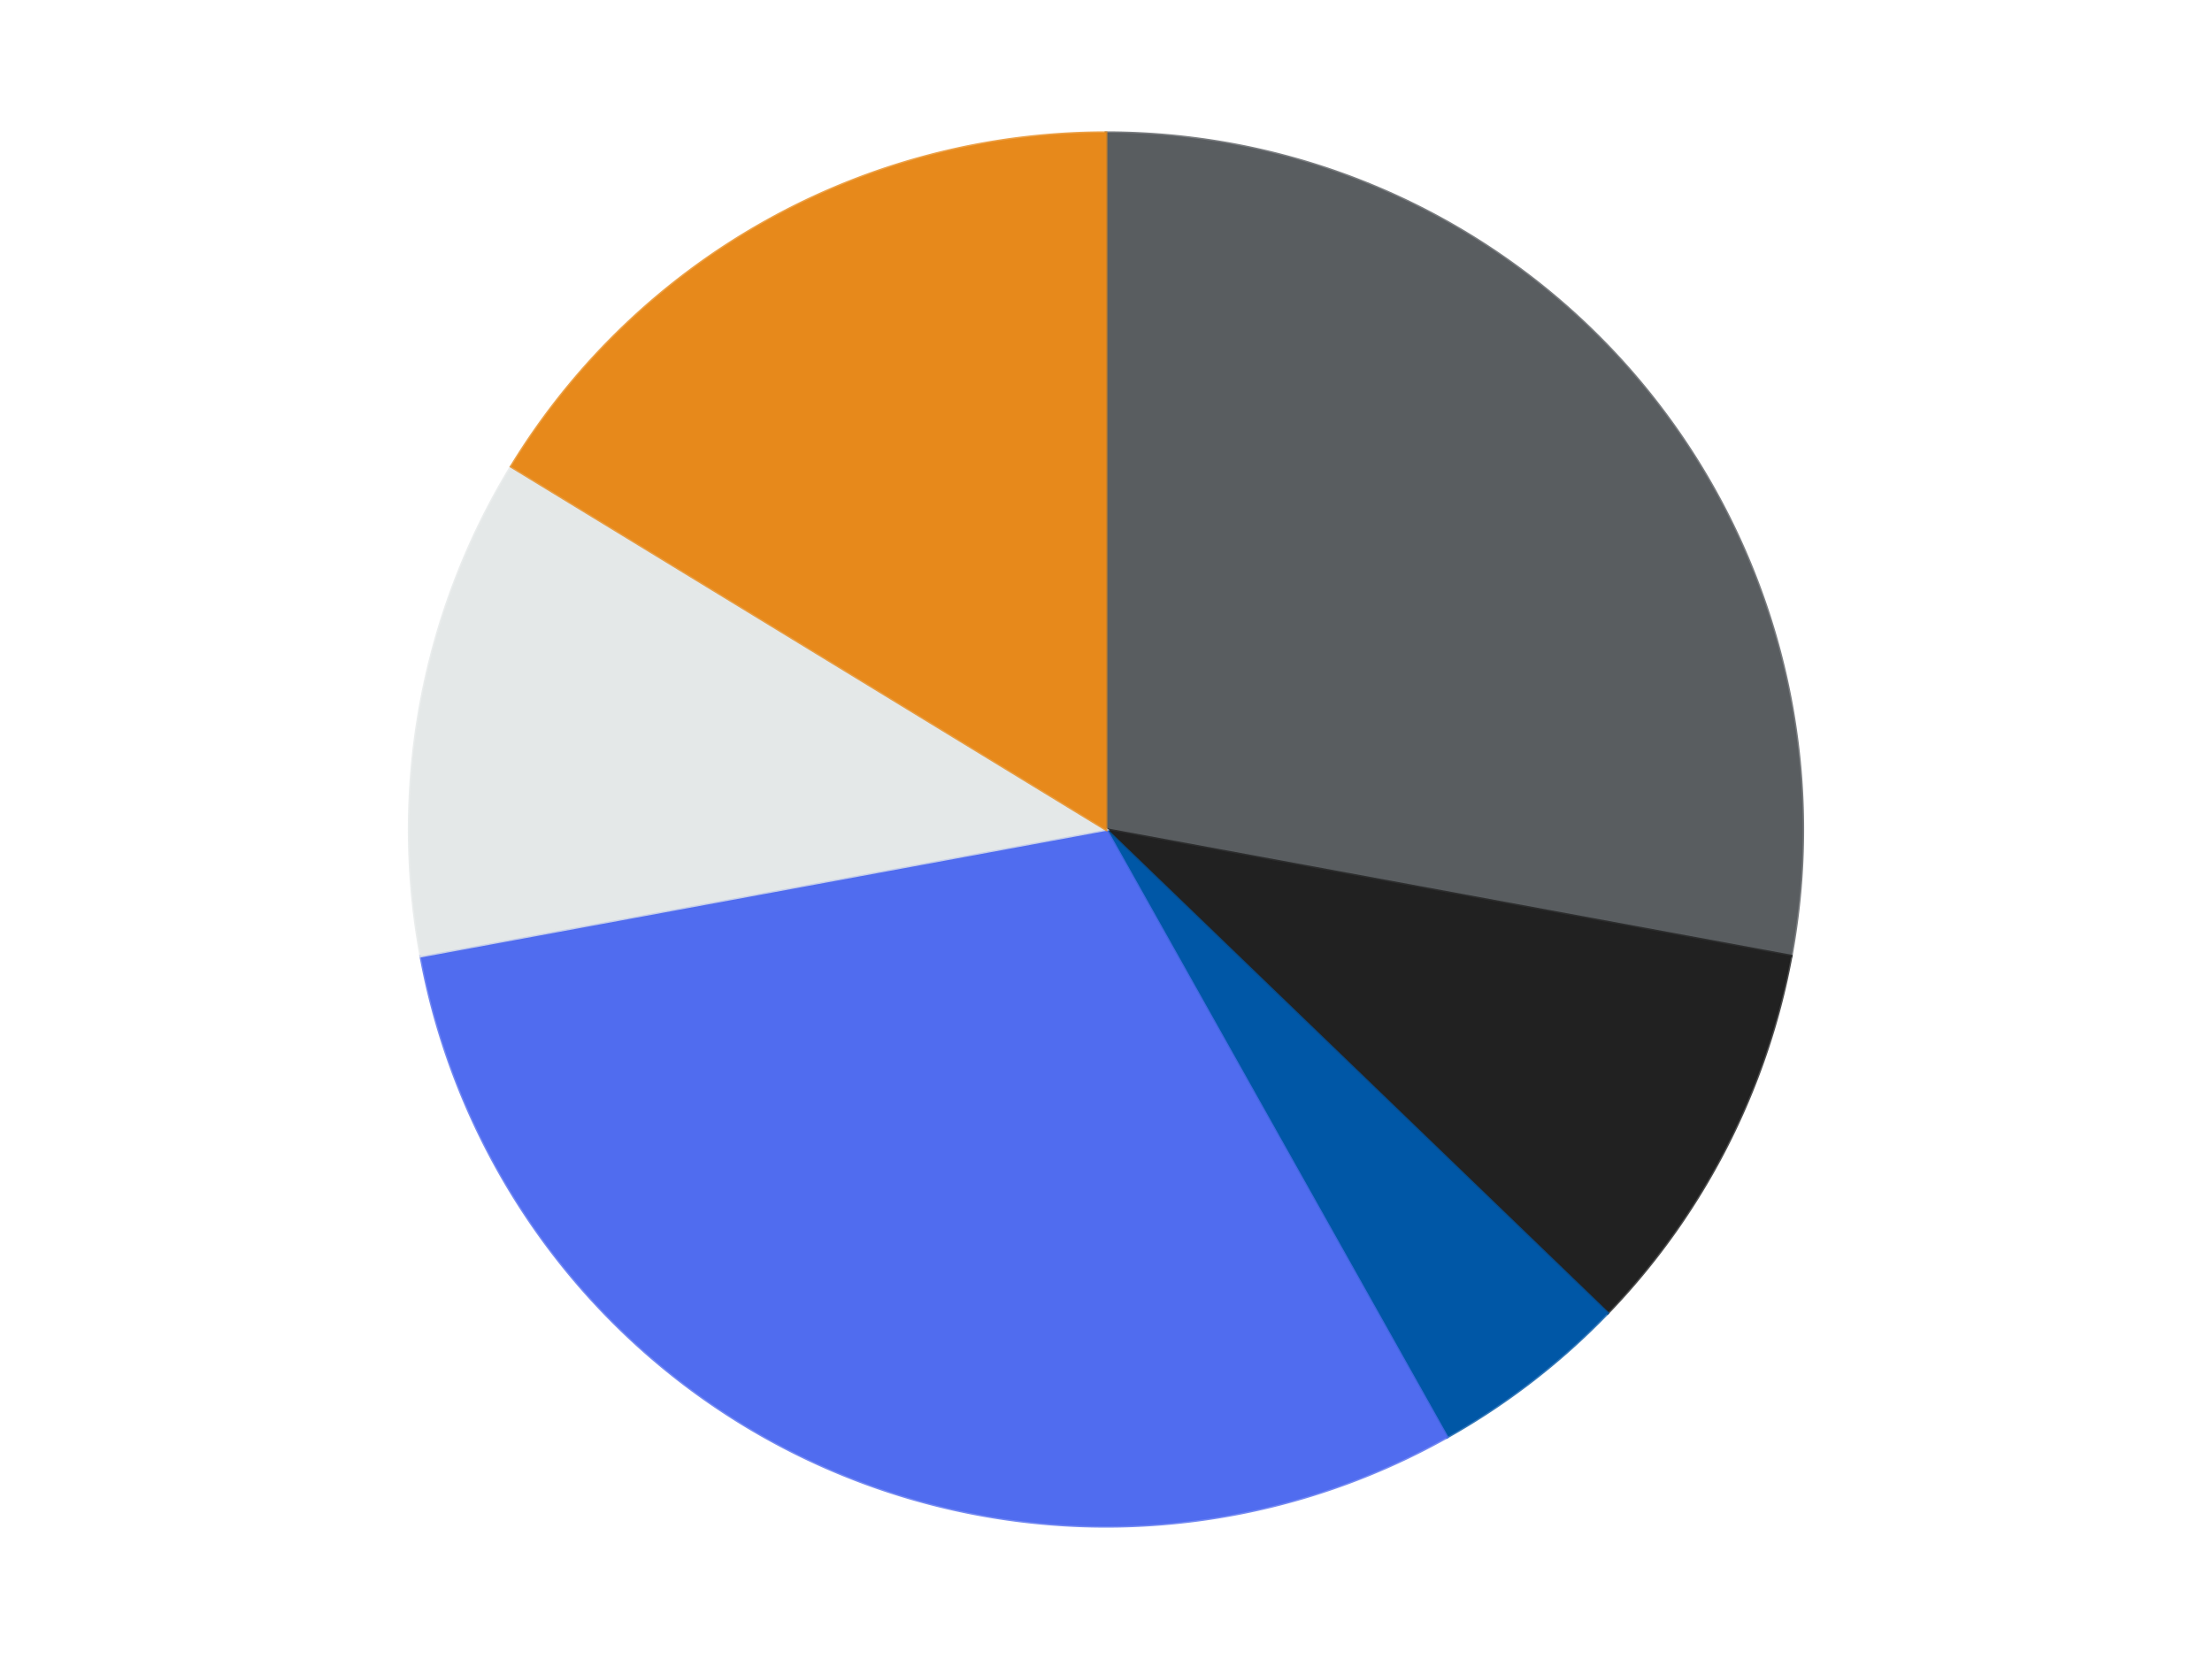
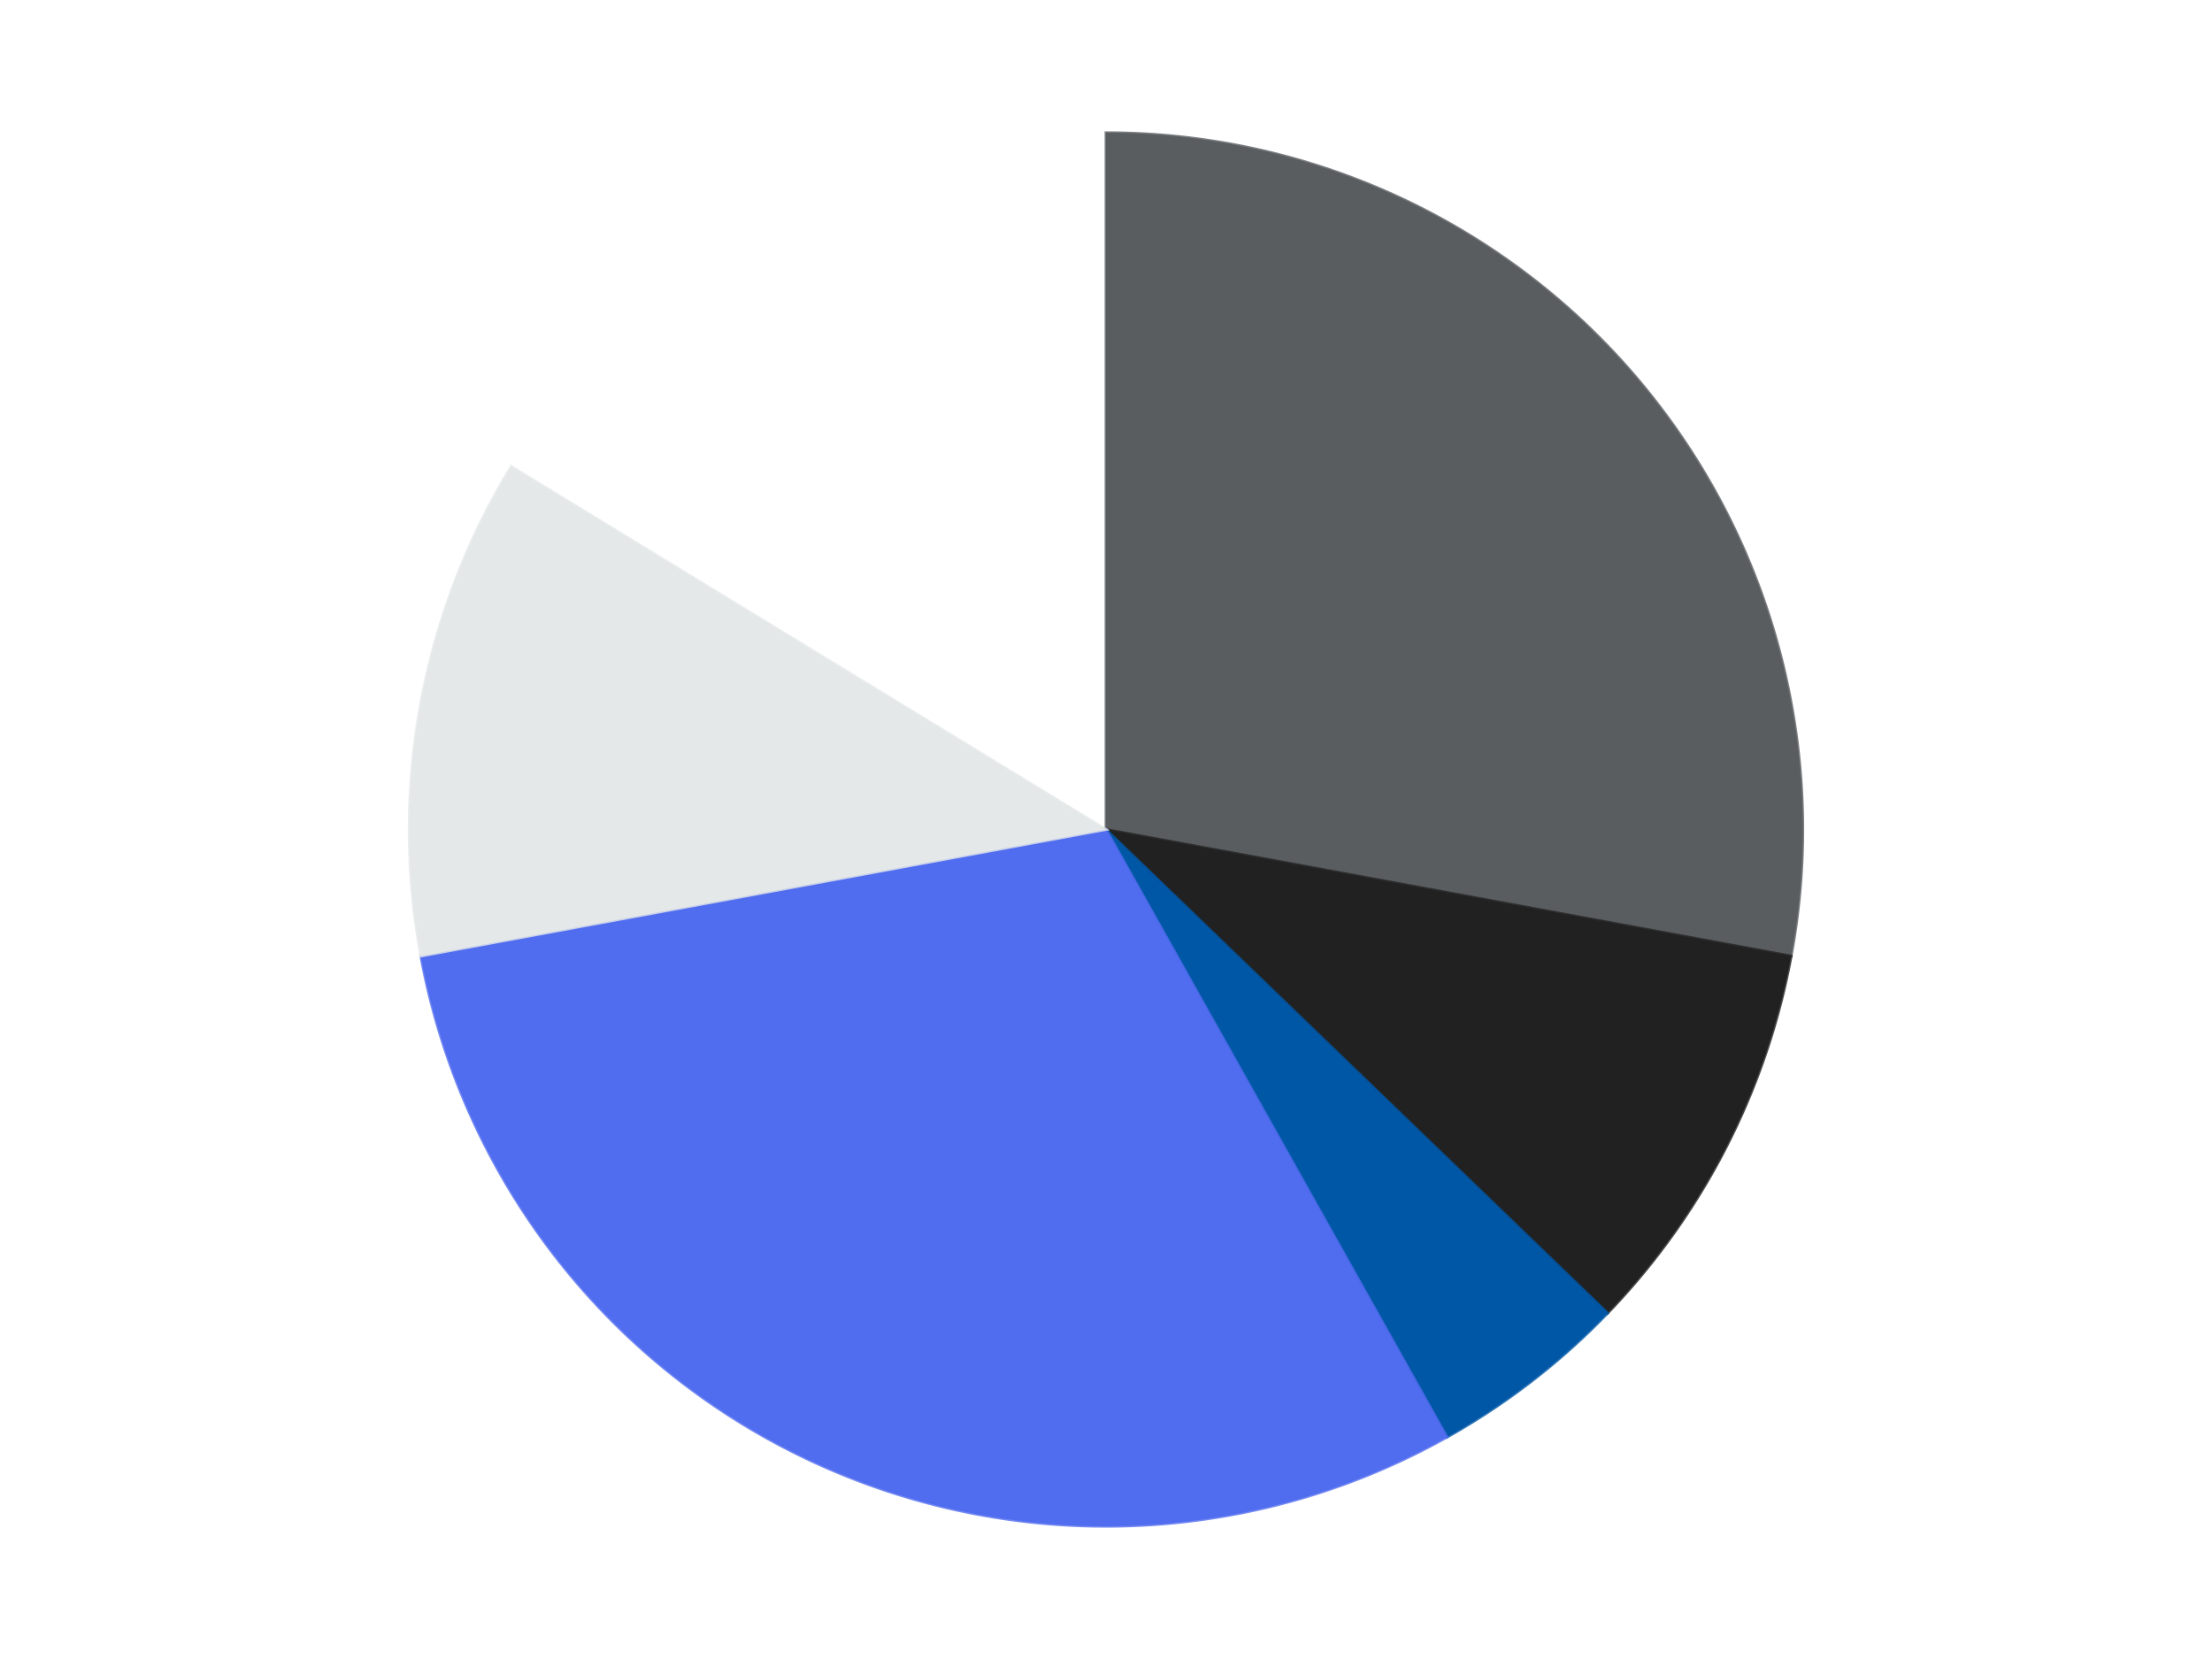
<svg xmlns="http://www.w3.org/2000/svg" xmlns:xlink="http://www.w3.org/1999/xlink" id="chart-946bd539-406b-4c0e-96f6-f867780fde80" class="pygal-chart" viewBox="0 0 800 600">
  <defs>
    <style type="text/css">#chart-946bd539-406b-4c0e-96f6-f867780fde80{-webkit-user-select:none;-webkit-font-smoothing:antialiased;font-family:Consolas,"Liberation Mono",Menlo,Courier,monospace}#chart-946bd539-406b-4c0e-96f6-f867780fde80 .title{font-family:Consolas,"Liberation Mono",Menlo,Courier,monospace;font-size:16px}#chart-946bd539-406b-4c0e-96f6-f867780fde80 .legends .legend text{font-family:Consolas,"Liberation Mono",Menlo,Courier,monospace;font-size:14px}#chart-946bd539-406b-4c0e-96f6-f867780fde80 .axis text{font-family:Consolas,"Liberation Mono",Menlo,Courier,monospace;font-size:10px}#chart-946bd539-406b-4c0e-96f6-f867780fde80 .axis text.major{font-family:Consolas,"Liberation Mono",Menlo,Courier,monospace;font-size:10px}#chart-946bd539-406b-4c0e-96f6-f867780fde80 .text-overlay text.value{font-family:Consolas,"Liberation Mono",Menlo,Courier,monospace;font-size:16px}#chart-946bd539-406b-4c0e-96f6-f867780fde80 .text-overlay text.label{font-family:Consolas,"Liberation Mono",Menlo,Courier,monospace;font-size:10px}#chart-946bd539-406b-4c0e-96f6-f867780fde80 .tooltip{font-family:Consolas,"Liberation Mono",Menlo,Courier,monospace;font-size:14px}#chart-946bd539-406b-4c0e-96f6-f867780fde80 text.no_data{font-family:Consolas,"Liberation Mono",Menlo,Courier,monospace;font-size:64px}
#chart-946bd539-406b-4c0e-96f6-f867780fde80{background-color:transparent}#chart-946bd539-406b-4c0e-96f6-f867780fde80 path,#chart-946bd539-406b-4c0e-96f6-f867780fde80 line,#chart-946bd539-406b-4c0e-96f6-f867780fde80 rect,#chart-946bd539-406b-4c0e-96f6-f867780fde80 circle{-webkit-transition:150ms;-moz-transition:150ms;transition:150ms}#chart-946bd539-406b-4c0e-96f6-f867780fde80 .graph &gt; .background{fill:transparent}#chart-946bd539-406b-4c0e-96f6-f867780fde80 .plot &gt; .background{fill:transparent}#chart-946bd539-406b-4c0e-96f6-f867780fde80 .graph{fill:rgba(0,0,0,.87)}#chart-946bd539-406b-4c0e-96f6-f867780fde80 text.no_data{fill:rgba(0,0,0,1)}#chart-946bd539-406b-4c0e-96f6-f867780fde80 .title{fill:rgba(0,0,0,1)}#chart-946bd539-406b-4c0e-96f6-f867780fde80 .legends .legend text{fill:rgba(0,0,0,.87)}#chart-946bd539-406b-4c0e-96f6-f867780fde80 .legends .legend:hover text{fill:rgba(0,0,0,1)}#chart-946bd539-406b-4c0e-96f6-f867780fde80 .axis .line{stroke:rgba(0,0,0,1)}#chart-946bd539-406b-4c0e-96f6-f867780fde80 .axis .guide.line{stroke:rgba(0,0,0,.54)}#chart-946bd539-406b-4c0e-96f6-f867780fde80 .axis .major.line{stroke:rgba(0,0,0,.87)}#chart-946bd539-406b-4c0e-96f6-f867780fde80 .axis text.major{fill:rgba(0,0,0,1)}#chart-946bd539-406b-4c0e-96f6-f867780fde80 .axis.y .guides:hover .guide.line,#chart-946bd539-406b-4c0e-96f6-f867780fde80 .line-graph .axis.x .guides:hover .guide.line,#chart-946bd539-406b-4c0e-96f6-f867780fde80 .stackedline-graph .axis.x .guides:hover .guide.line,#chart-946bd539-406b-4c0e-96f6-f867780fde80 .xy-graph .axis.x .guides:hover .guide.line{stroke:rgba(0,0,0,1)}#chart-946bd539-406b-4c0e-96f6-f867780fde80 .axis .guides:hover text{fill:rgba(0,0,0,1)}#chart-946bd539-406b-4c0e-96f6-f867780fde80 .reactive{fill-opacity:1.0;stroke-opacity:.8;stroke-width:1}#chart-946bd539-406b-4c0e-96f6-f867780fde80 .ci{stroke:rgba(0,0,0,.87)}#chart-946bd539-406b-4c0e-96f6-f867780fde80 .reactive.active,#chart-946bd539-406b-4c0e-96f6-f867780fde80 .active .reactive{fill-opacity:0.6;stroke-opacity:.9;stroke-width:4}#chart-946bd539-406b-4c0e-96f6-f867780fde80 .ci .reactive.active{stroke-width:1.5}#chart-946bd539-406b-4c0e-96f6-f867780fde80 .series text{fill:rgba(0,0,0,1)}#chart-946bd539-406b-4c0e-96f6-f867780fde80 .tooltip rect{fill:transparent;stroke:rgba(0,0,0,1);-webkit-transition:opacity 150ms;-moz-transition:opacity 150ms;transition:opacity 150ms}#chart-946bd539-406b-4c0e-96f6-f867780fde80 .tooltip .label{fill:rgba(0,0,0,.87)}#chart-946bd539-406b-4c0e-96f6-f867780fde80 .tooltip .label{fill:rgba(0,0,0,.87)}#chart-946bd539-406b-4c0e-96f6-f867780fde80 .tooltip .legend{font-size:.8em;fill:rgba(0,0,0,.54)}#chart-946bd539-406b-4c0e-96f6-f867780fde80 .tooltip .x_label{font-size:.6em;fill:rgba(0,0,0,1)}#chart-946bd539-406b-4c0e-96f6-f867780fde80 .tooltip .xlink{font-size:.5em;text-decoration:underline}#chart-946bd539-406b-4c0e-96f6-f867780fde80 .tooltip .value{font-size:1.5em}#chart-946bd539-406b-4c0e-96f6-f867780fde80 .bound{font-size:.5em}#chart-946bd539-406b-4c0e-96f6-f867780fde80 .max-value{font-size:.75em;fill:rgba(0,0,0,.54)}#chart-946bd539-406b-4c0e-96f6-f867780fde80 .map-element{fill:transparent;stroke:rgba(0,0,0,.54) !important}#chart-946bd539-406b-4c0e-96f6-f867780fde80 .map-element .reactive{fill-opacity:inherit;stroke-opacity:inherit}#chart-946bd539-406b-4c0e-96f6-f867780fde80 .color-0,#chart-946bd539-406b-4c0e-96f6-f867780fde80 .color-0 a:visited{stroke:#F44336;fill:#F44336}#chart-946bd539-406b-4c0e-96f6-f867780fde80 .color-1,#chart-946bd539-406b-4c0e-96f6-f867780fde80 .color-1 a:visited{stroke:#3F51B5;fill:#3F51B5}#chart-946bd539-406b-4c0e-96f6-f867780fde80 .color-2,#chart-946bd539-406b-4c0e-96f6-f867780fde80 .color-2 a:visited{stroke:#009688;fill:#009688}#chart-946bd539-406b-4c0e-96f6-f867780fde80 .color-3,#chart-946bd539-406b-4c0e-96f6-f867780fde80 .color-3 a:visited{stroke:#FFC107;fill:#FFC107}#chart-946bd539-406b-4c0e-96f6-f867780fde80 .color-4,#chart-946bd539-406b-4c0e-96f6-f867780fde80 .color-4 a:visited{stroke:#FF5722;fill:#FF5722}#chart-946bd539-406b-4c0e-96f6-f867780fde80 .color-5,#chart-946bd539-406b-4c0e-96f6-f867780fde80 .color-5 a:visited{stroke:#9C27B0;fill:#9C27B0}#chart-946bd539-406b-4c0e-96f6-f867780fde80 .text-overlay .color-0 text{fill:black}#chart-946bd539-406b-4c0e-96f6-f867780fde80 .text-overlay .color-1 text{fill:black}#chart-946bd539-406b-4c0e-96f6-f867780fde80 .text-overlay .color-2 text{fill:black}#chart-946bd539-406b-4c0e-96f6-f867780fde80 .text-overlay .color-3 text{fill:black}#chart-946bd539-406b-4c0e-96f6-f867780fde80 .text-overlay .color-4 text{fill:black}#chart-946bd539-406b-4c0e-96f6-f867780fde80 .text-overlay .color-5 text{fill:black}
#chart-946bd539-406b-4c0e-96f6-f867780fde80 text.no_data{text-anchor:middle}#chart-946bd539-406b-4c0e-96f6-f867780fde80 .guide.line{fill:none}#chart-946bd539-406b-4c0e-96f6-f867780fde80 .centered{text-anchor:middle}#chart-946bd539-406b-4c0e-96f6-f867780fde80 .title{text-anchor:middle}#chart-946bd539-406b-4c0e-96f6-f867780fde80 .legends .legend text{fill-opacity:1}#chart-946bd539-406b-4c0e-96f6-f867780fde80 .axis.x text{text-anchor:middle}#chart-946bd539-406b-4c0e-96f6-f867780fde80 .axis.x:not(.web) text[transform]{text-anchor:start}#chart-946bd539-406b-4c0e-96f6-f867780fde80 .axis.x:not(.web) text[transform].backwards{text-anchor:end}#chart-946bd539-406b-4c0e-96f6-f867780fde80 .axis.y text{text-anchor:end}#chart-946bd539-406b-4c0e-96f6-f867780fde80 .axis.y text[transform].backwards{text-anchor:start}#chart-946bd539-406b-4c0e-96f6-f867780fde80 .axis.y2 text{text-anchor:start}#chart-946bd539-406b-4c0e-96f6-f867780fde80 .axis.y2 text[transform].backwards{text-anchor:end}#chart-946bd539-406b-4c0e-96f6-f867780fde80 .axis .guide.line{stroke-dasharray:4,4;stroke:black}#chart-946bd539-406b-4c0e-96f6-f867780fde80 .axis .major.guide.line{stroke-dasharray:6,6;stroke:black}#chart-946bd539-406b-4c0e-96f6-f867780fde80 .horizontal .axis.y .guide.line,#chart-946bd539-406b-4c0e-96f6-f867780fde80 .horizontal .axis.y2 .guide.line,#chart-946bd539-406b-4c0e-96f6-f867780fde80 .vertical .axis.x .guide.line{opacity:0}#chart-946bd539-406b-4c0e-96f6-f867780fde80 .horizontal .axis.always_show .guide.line,#chart-946bd539-406b-4c0e-96f6-f867780fde80 .vertical .axis.always_show .guide.line{opacity:1 !important}#chart-946bd539-406b-4c0e-96f6-f867780fde80 .axis.y .guides:hover .guide.line,#chart-946bd539-406b-4c0e-96f6-f867780fde80 .axis.y2 .guides:hover .guide.line,#chart-946bd539-406b-4c0e-96f6-f867780fde80 .axis.x .guides:hover .guide.line{opacity:1}#chart-946bd539-406b-4c0e-96f6-f867780fde80 .axis .guides:hover text{opacity:1}#chart-946bd539-406b-4c0e-96f6-f867780fde80 .nofill{fill:none}#chart-946bd539-406b-4c0e-96f6-f867780fde80 .subtle-fill{fill-opacity:.2}#chart-946bd539-406b-4c0e-96f6-f867780fde80 .dot{stroke-width:1px;fill-opacity:1;stroke-opacity:1}#chart-946bd539-406b-4c0e-96f6-f867780fde80 .dot.active{stroke-width:5px}#chart-946bd539-406b-4c0e-96f6-f867780fde80 .dot.negative{fill:transparent}#chart-946bd539-406b-4c0e-96f6-f867780fde80 text,#chart-946bd539-406b-4c0e-96f6-f867780fde80 tspan{stroke:none !important}#chart-946bd539-406b-4c0e-96f6-f867780fde80 .series text.active{opacity:1}#chart-946bd539-406b-4c0e-96f6-f867780fde80 .tooltip rect{fill-opacity:.95;stroke-width:.5}#chart-946bd539-406b-4c0e-96f6-f867780fde80 .tooltip text{fill-opacity:1}#chart-946bd539-406b-4c0e-96f6-f867780fde80 .showable{visibility:hidden}#chart-946bd539-406b-4c0e-96f6-f867780fde80 .showable.shown{visibility:visible}#chart-946bd539-406b-4c0e-96f6-f867780fde80 .gauge-background{fill:rgba(229,229,229,1);stroke:none}#chart-946bd539-406b-4c0e-96f6-f867780fde80 .bg-lines{stroke:transparent;stroke-width:2px}</style>
    <script type="text/javascript">window.pygal = window.pygal || {};window.pygal.config = window.pygal.config || {};window.pygal.config['946bd539-406b-4c0e-96f6-f867780fde80'] = {"allow_interruptions": false, "box_mode": "extremes", "classes": ["pygal-chart"], "css": ["file://style.css", "file://graph.css"], "defs": [], "disable_xml_declaration": false, "dots_size": 2.5, "dynamic_print_values": false, "explicit_size": false, "fill": false, "force_uri_protocol": "https", "formatter": null, "half_pie": false, "height": 600, "include_x_axis": false, "inner_radius": 0, "interpolate": null, "interpolation_parameters": {}, "interpolation_precision": 250, "inverse_y_axis": false, "js": ["//kozea.github.io/pygal.js/2.0.x/pygal-tooltips.min.js"], "legend_at_bottom": false, "legend_at_bottom_columns": null, "legend_box_size": 12, "logarithmic": false, "margin": 20, "margin_bottom": null, "margin_left": null, "margin_right": null, "margin_top": null, "max_scale": 16, "min_scale": 4, "missing_value_fill_truncation": "x", "no_data_text": "No data", "no_prefix": false, "order_min": null, "pretty_print": false, "print_labels": false, "print_values": false, "print_values_position": "center", "print_zeroes": true, "range": null, "rounded_bars": null, "secondary_range": null, "show_dots": true, "show_legend": false, "show_minor_x_labels": true, "show_minor_y_labels": true, "show_only_major_dots": false, "show_x_guides": false, "show_x_labels": true, "show_y_guides": true, "show_y_labels": true, "spacing": 10, "stack_from_top": false, "strict": false, "stroke": true, "stroke_style": null, "style": {"background": "transparent", "ci_colors": [], "colors": ["#F44336", "#3F51B5", "#009688", "#FFC107", "#FF5722", "#9C27B0", "#03A9F4", "#8BC34A", "#FF9800", "#E91E63", "#2196F3", "#4CAF50", "#FFEB3B", "#673AB7", "#00BCD4", "#CDDC39", "#9E9E9E", "#607D8B"], "dot_opacity": "1", "font_family": "Consolas, \"Liberation Mono\", Menlo, Courier, monospace", "foreground": "rgba(0, 0, 0, .87)", "foreground_strong": "rgba(0, 0, 0, 1)", "foreground_subtle": "rgba(0, 0, 0, .54)", "guide_stroke_color": "black", "guide_stroke_dasharray": "4,4", "label_font_family": "Consolas, \"Liberation Mono\", Menlo, Courier, monospace", "label_font_size": 10, "legend_font_family": "Consolas, \"Liberation Mono\", Menlo, Courier, monospace", "legend_font_size": 14, "major_guide_stroke_color": "black", "major_guide_stroke_dasharray": "6,6", "major_label_font_family": "Consolas, \"Liberation Mono\", Menlo, Courier, monospace", "major_label_font_size": 10, "no_data_font_family": "Consolas, \"Liberation Mono\", Menlo, Courier, monospace", "no_data_font_size": 64, "opacity": "1.0", "opacity_hover": "0.6", "plot_background": "transparent", "stroke_opacity": ".8", "stroke_opacity_hover": ".9", "stroke_width": "1", "stroke_width_hover": "4", "title_font_family": "Consolas, \"Liberation Mono\", Menlo, Courier, monospace", "title_font_size": 16, "tooltip_font_family": "Consolas, \"Liberation Mono\", Menlo, Courier, monospace", "tooltip_font_size": 14, "transition": "150ms", "value_background": "rgba(229, 229, 229, 1)", "value_colors": [], "value_font_family": "Consolas, \"Liberation Mono\", Menlo, Courier, monospace", "value_font_size": 16, "value_label_font_family": "Consolas, \"Liberation Mono\", Menlo, Courier, monospace", "value_label_font_size": 10}, "title": null, "tooltip_border_radius": 0, "tooltip_fancy_mode": true, "truncate_label": null, "truncate_legend": null, "width": 800, "x_label_rotation": 0, "x_labels": null, "x_labels_major": null, "x_labels_major_count": null, "x_labels_major_every": null, "x_title": null, "xrange": null, "y_label_rotation": 0, "y_labels": null, "y_labels_major": null, "y_labels_major_count": null, "y_labels_major_every": null, "y_title": null, "zero": 0, "legends": ["Dark Bluish Gray", "Black", "Blue", "Blue-Violet", "Very Light Bluish Gray", "Reddish Gold"]}</script>
    <script type="text/javascript" xlink:href="https://kozea.github.io/pygal.js/2.0.x/pygal-tooltips.min.js" />
  </defs>
  <title>Pygal</title>
  <g class="graph pie-graph vertical">
    <rect x="0" y="0" width="800" height="600" class="background" />
    <g transform="translate(20, 20)" class="plot">
      <rect x="0" y="0" width="760" height="560" class="background" />
      <g class="series serie-0 color-0">
        <g class="slices">
          <g class="slice" style="fill: #595D60; stroke: #595D60">
            <path d="M380 28 A252 252 0 0 1 627.808 325.772 L380 280 A0 0 0 0 0 380 280 z" class="slice reactive tooltip-trigger" />
            <desc class="value">12</desc>
            <desc class="x centered">476.84953961209504</desc>
            <desc class="y centered">199.4011992835797</desc>
          </g>
        </g>
      </g>
      <g class="series serie-1 color-1">
        <g class="slices">
          <g class="slice" style="fill: #212121; stroke: #212121">
            <path d="M627.808 325.772 A252 252 0 0 1 561.416 454.907 L380 280 A0 0 0 0 0 380 280 z" class="slice reactive tooltip-trigger" />
            <desc class="value">4</desc>
            <desc class="x centered">492.05711075919737</desc>
            <desc class="y centered">337.6125327363844</desc>
          </g>
        </g>
      </g>
      <g class="series serie-2 color-2">
        <g class="slices">
          <g class="slice" style="fill: #0057A6; stroke: #0057A6">
            <path d="M561.416 454.907 A252 252 0 0 1 503.333 499.756 L380 280 A0 0 0 0 0 380 280 z" class="slice reactive tooltip-trigger" />
            <desc class="value">2</desc>
            <desc class="x centered">457.007887976329</desc>
            <desc class="y centered">379.72855754208604</desc>
          </g>
        </g>
      </g>
      <g class="series serie-3 color-3">
        <g class="slices">
          <g class="slice" style="fill: #506CEF; stroke: #506CEF">
            <path d="M503.333 499.756 A252 252 0 0 1 132.192 325.772 L380 280 A0 0 0 0 0 380 280 z" class="slice reactive tooltip-trigger" />
            <desc class="value">13</desc>
            <desc class="x centered">326.5184559416473</desc>
            <desc class="y centered">394.0864779241365</desc>
          </g>
        </g>
      </g>
      <g class="series serie-4 color-4">
        <g class="slices">
          <g class="slice" style="fill: #E4E8E8; stroke: #E4E8E8">
            <path d="M132.192 325.772 A252 252 0 0 1 164.895 148.723 L380 280 A0 0 0 0 0 380 280 z" class="slice reactive tooltip-trigger" />
            <desc class="value">5</desc>
            <desc class="x centered">256.09592471948724</desc>
            <desc class="y centered">257.113756776591</desc>
          </g>
        </g>
      </g>
      <g class="series serie-5 color-5">
        <g class="slices">
          <g class="slice" style="fill: #E7891B; stroke: #E7891B">
-             <path d="M164.895 148.723 A252 252 0 0 1 380 28 L380 280 A0 0 0 0 0 380 280 z" class="slice reactive tooltip-trigger" />
            <desc class="value">7</desc>
            <desc class="x centered">318.3333511758032</desc>
            <desc class="y centered">170.12177457388026</desc>
          </g>
        </g>
      </g>
    </g>
    <g class="titles" />
    <g transform="translate(20, 20)" class="plot overlay">
      <g class="series serie-0 color-0" />
      <g class="series serie-1 color-1" />
      <g class="series serie-2 color-2" />
      <g class="series serie-3 color-3" />
      <g class="series serie-4 color-4" />
      <g class="series serie-5 color-5" />
    </g>
    <g transform="translate(20, 20)" class="plot text-overlay">
      <g class="series serie-0 color-0" />
      <g class="series serie-1 color-1" />
      <g class="series serie-2 color-2" />
      <g class="series serie-3 color-3" />
      <g class="series serie-4 color-4" />
      <g class="series serie-5 color-5" />
    </g>
    <g transform="translate(20, 20)" class="plot tooltip-overlay">
      <g transform="translate(0 0)" style="opacity: 0" class="tooltip">
        <rect rx="0" ry="0" width="0" height="0" class="tooltip-box" />
        <g class="text" />
      </g>
    </g>
  </g>
</svg>